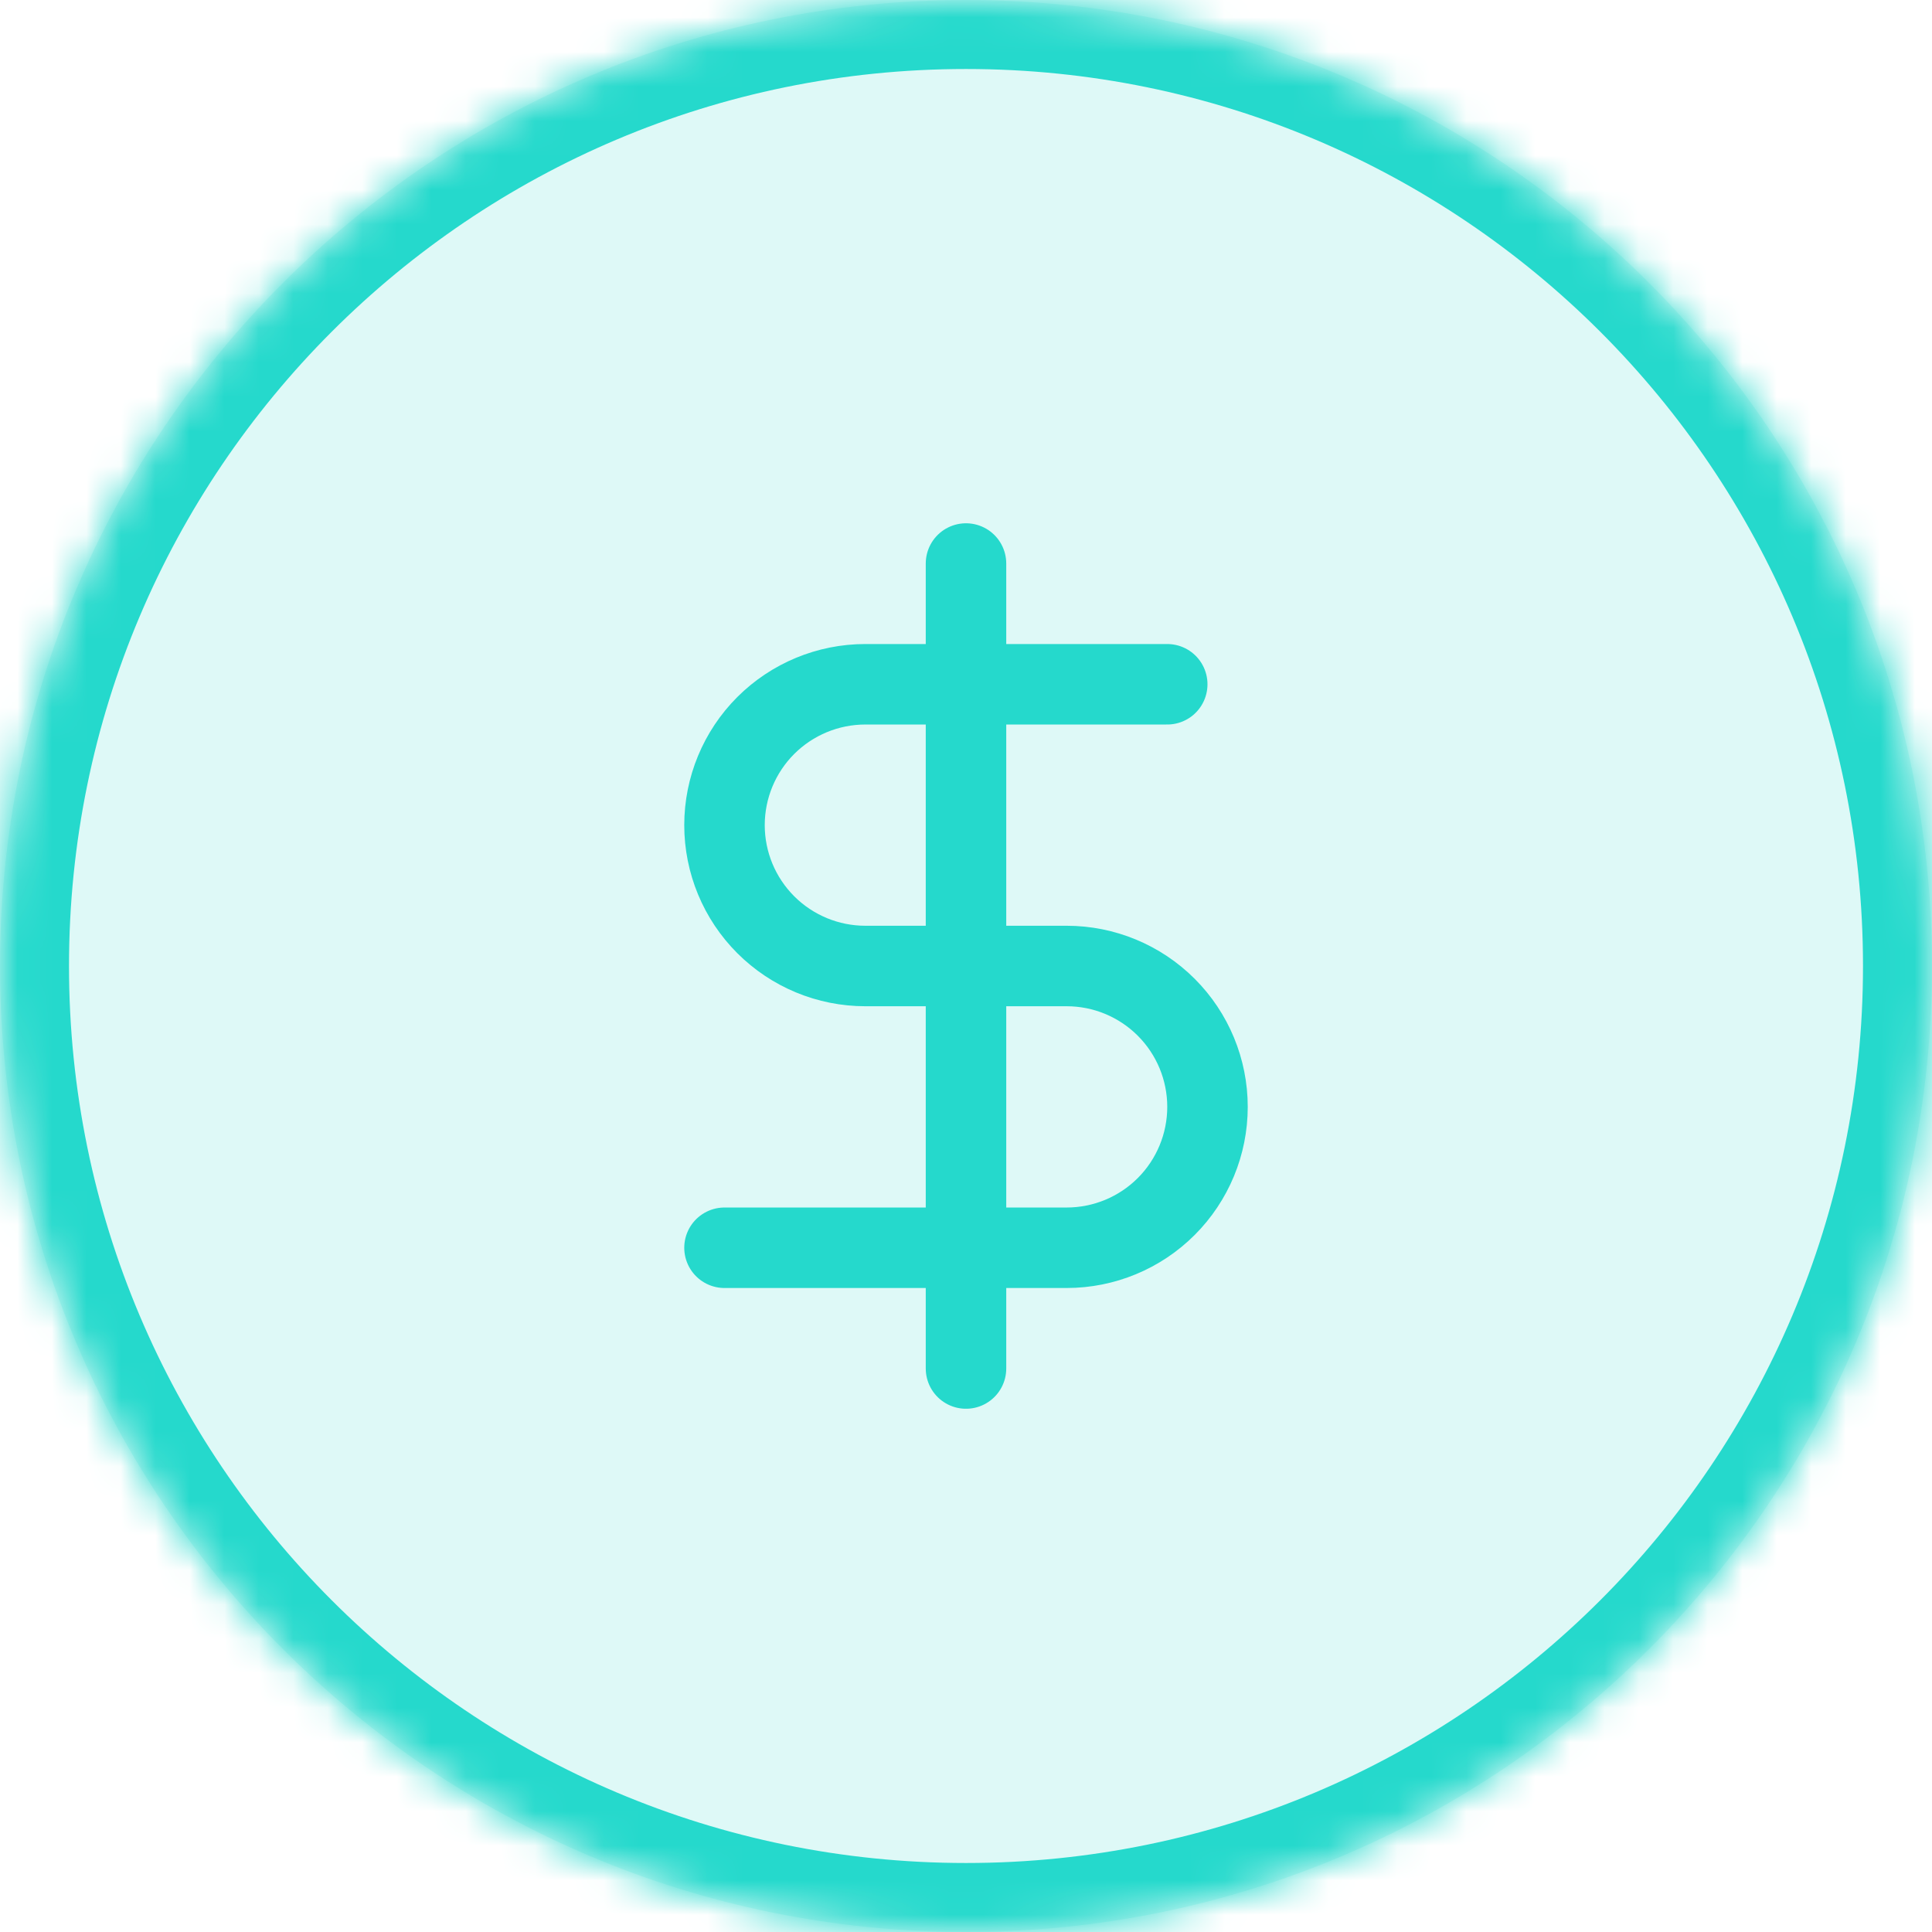
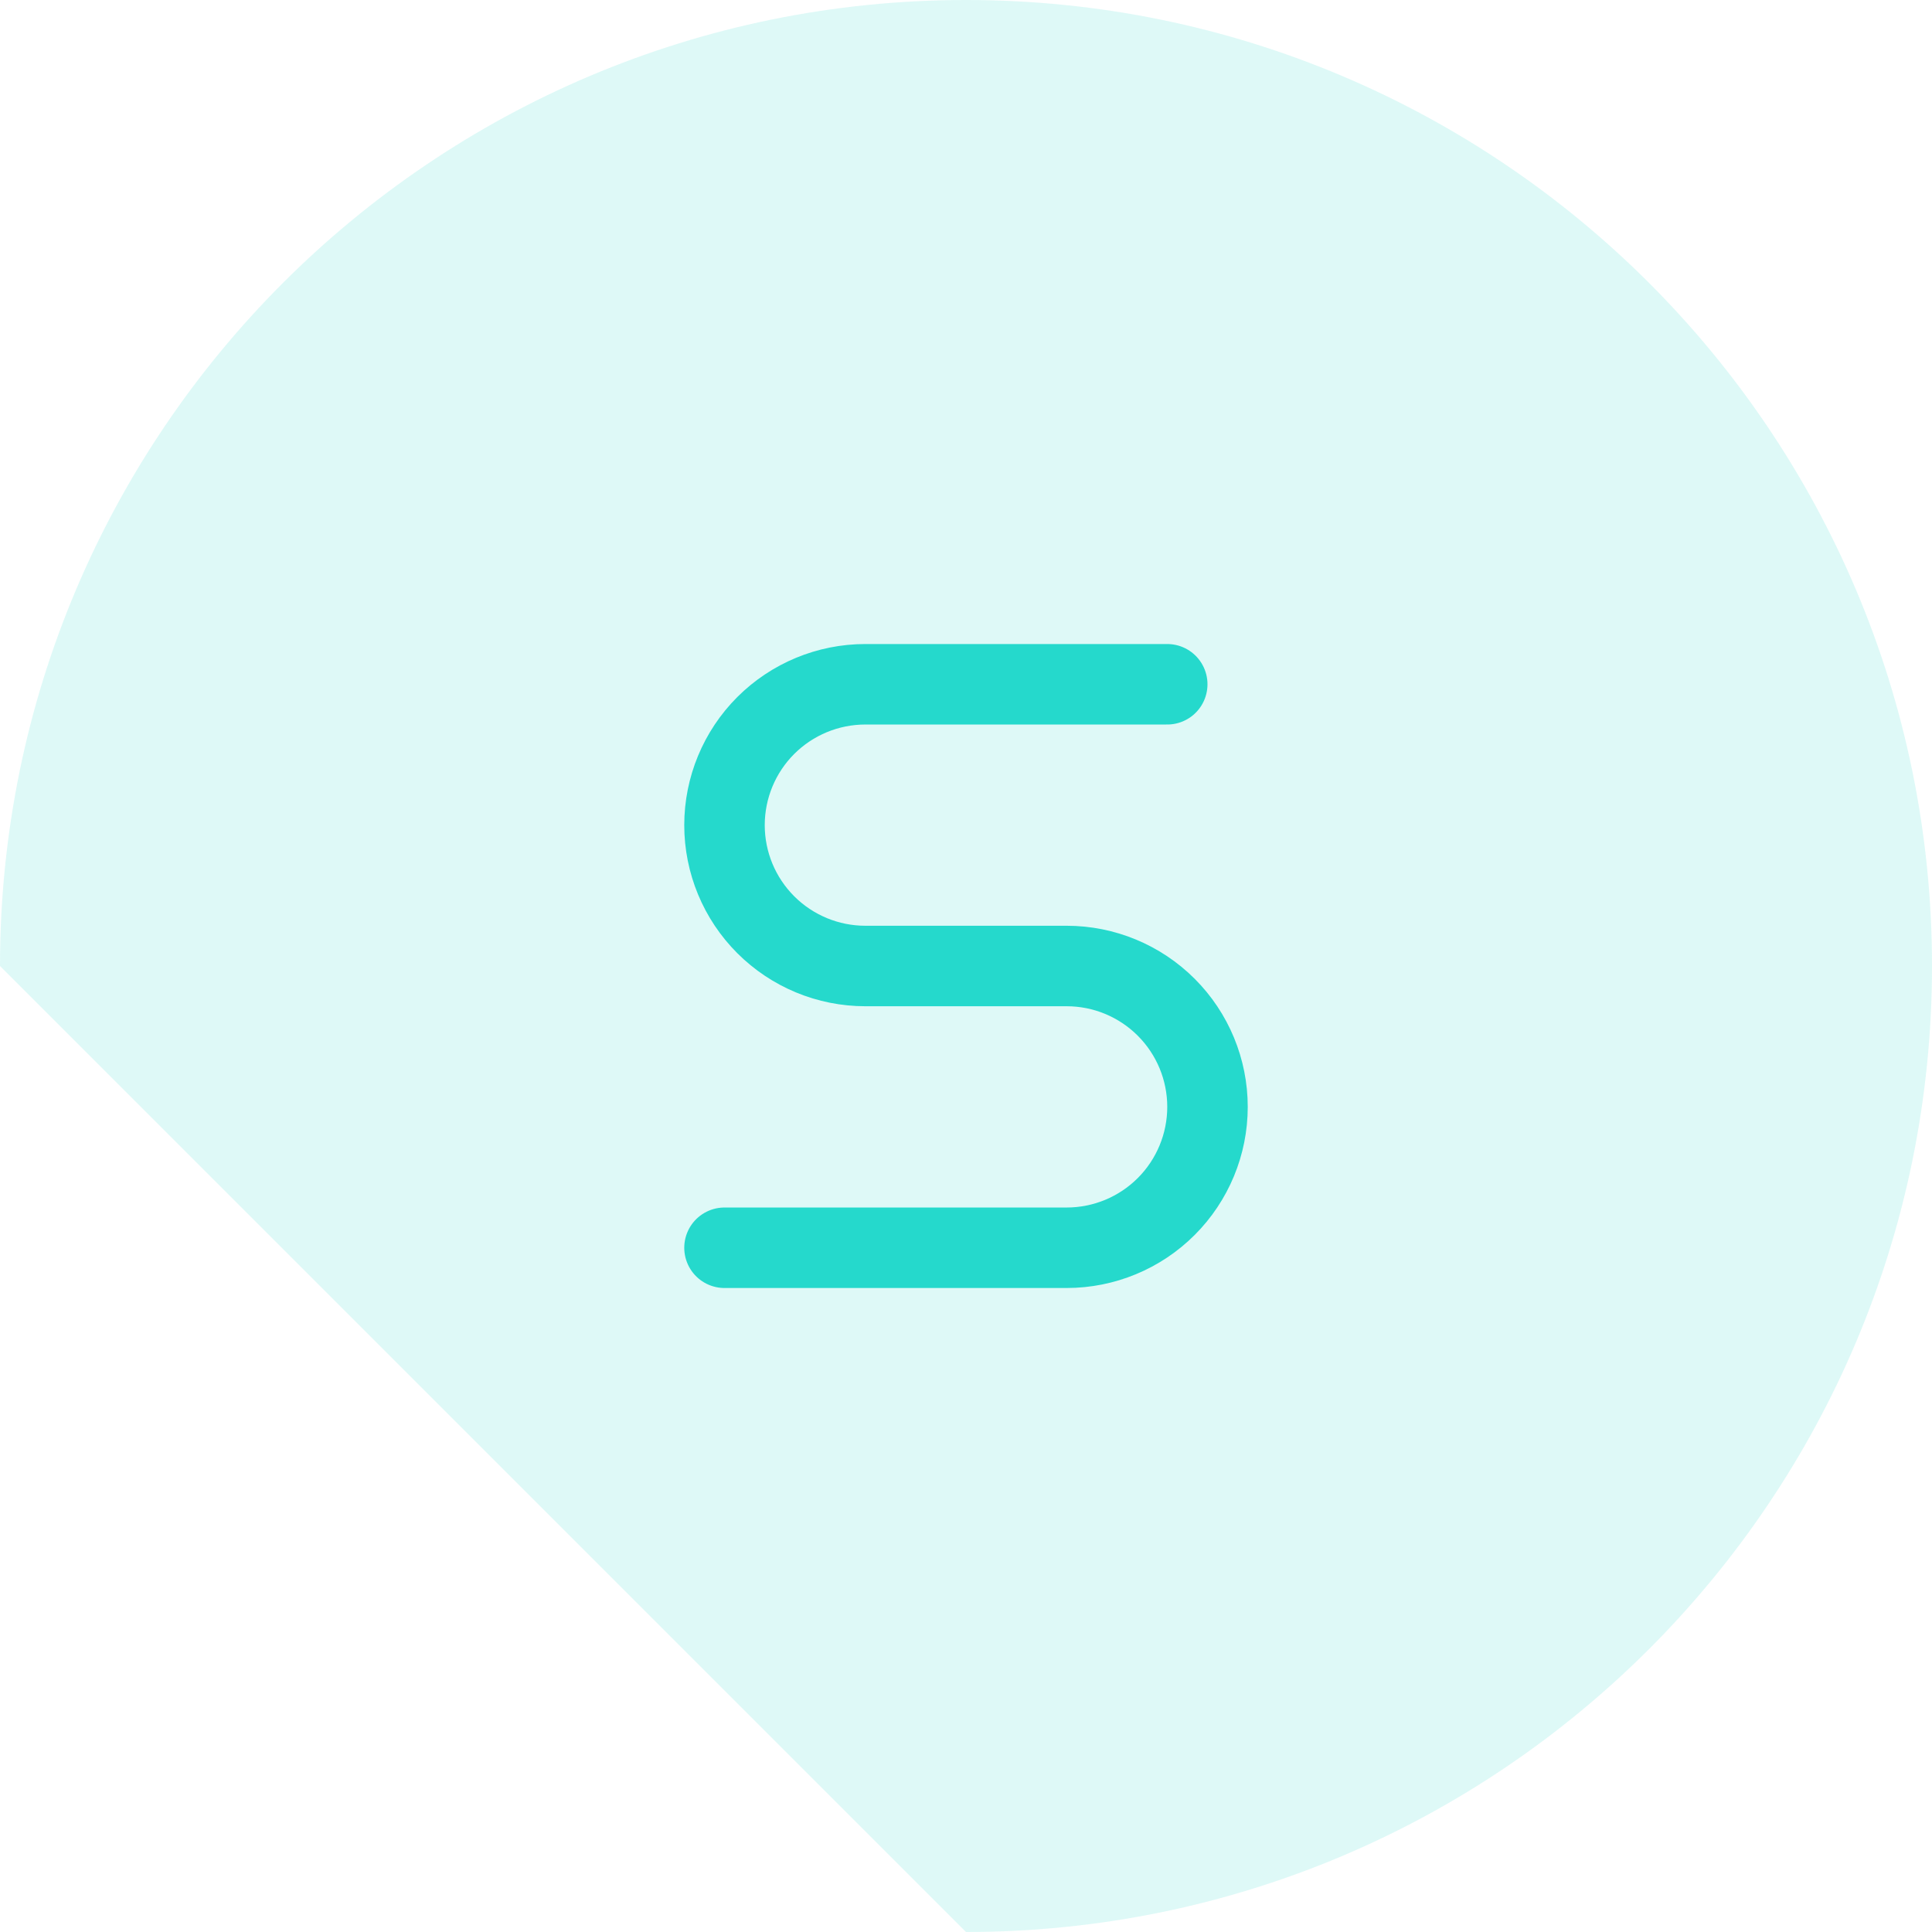
<svg xmlns="http://www.w3.org/2000/svg" fill="none" viewBox="0 0 56 56" height="56" width="56">
  <mask fill="white" id="path-1-inside-1_0_601">
-     <path d="M0 28C0 12.536 12.536 0 28 0C43.464 0 56 12.536 56 28C56 43.464 43.464 56 28 56C12.536 56 0 43.464 0 28Z" />
-   </mask>
-   <path fill-opacity="0.15" fill="#25D9CC" d="M0 28C0 12.536 12.536 0 28 0C43.464 0 56 12.536 56 28C56 43.464 43.464 56 28 56C12.536 56 0 43.464 0 28Z" />
-   <path mask="url(#path-1-inside-1_0_601)" fill="#25D9CC" d="M28 56V54C13.641 54 2 42.359 2 28H0H-2C-2 44.569 11.431 58 28 58V56ZM56 28H54C54 42.359 42.359 54 28 54V56V58C44.569 58 58 44.569 58 28H56ZM28 0V2C42.359 2 54 13.641 54 28H56H58C58 11.431 44.569 -2 28 -2V0ZM28 0V-2C11.431 -2 -2 11.431 -2 28H0H2C2 13.641 13.641 2 28 2V0Z" />
-   <path stroke-linejoin="round" stroke-linecap="round" stroke-width="2.333" stroke="#25D9CC" d="M28 16.334V39.667" />
+     </mask>
+   <path fill-opacity="0.15" fill="#25D9CC" d="M0 28C0 12.536 12.536 0 28 0C43.464 0 56 12.536 56 28C56 43.464 43.464 56 28 56Z" />
  <path stroke-linejoin="round" stroke-linecap="round" stroke-width="2.333" stroke="#25D9CC" d="M33.833 19.834H25.083C24 19.834 22.962 20.264 22.196 21.029C21.43 21.795 21 22.834 21 23.917C21 25 21.43 26.038 22.196 26.804C22.962 27.57 24 28 25.083 28H30.917C32 28 33.038 28.43 33.804 29.196C34.57 29.962 35 31 35 32.084C35 33.166 34.57 34.205 33.804 34.971C33.038 35.737 32 36.167 30.917 36.167H21" />
</svg>